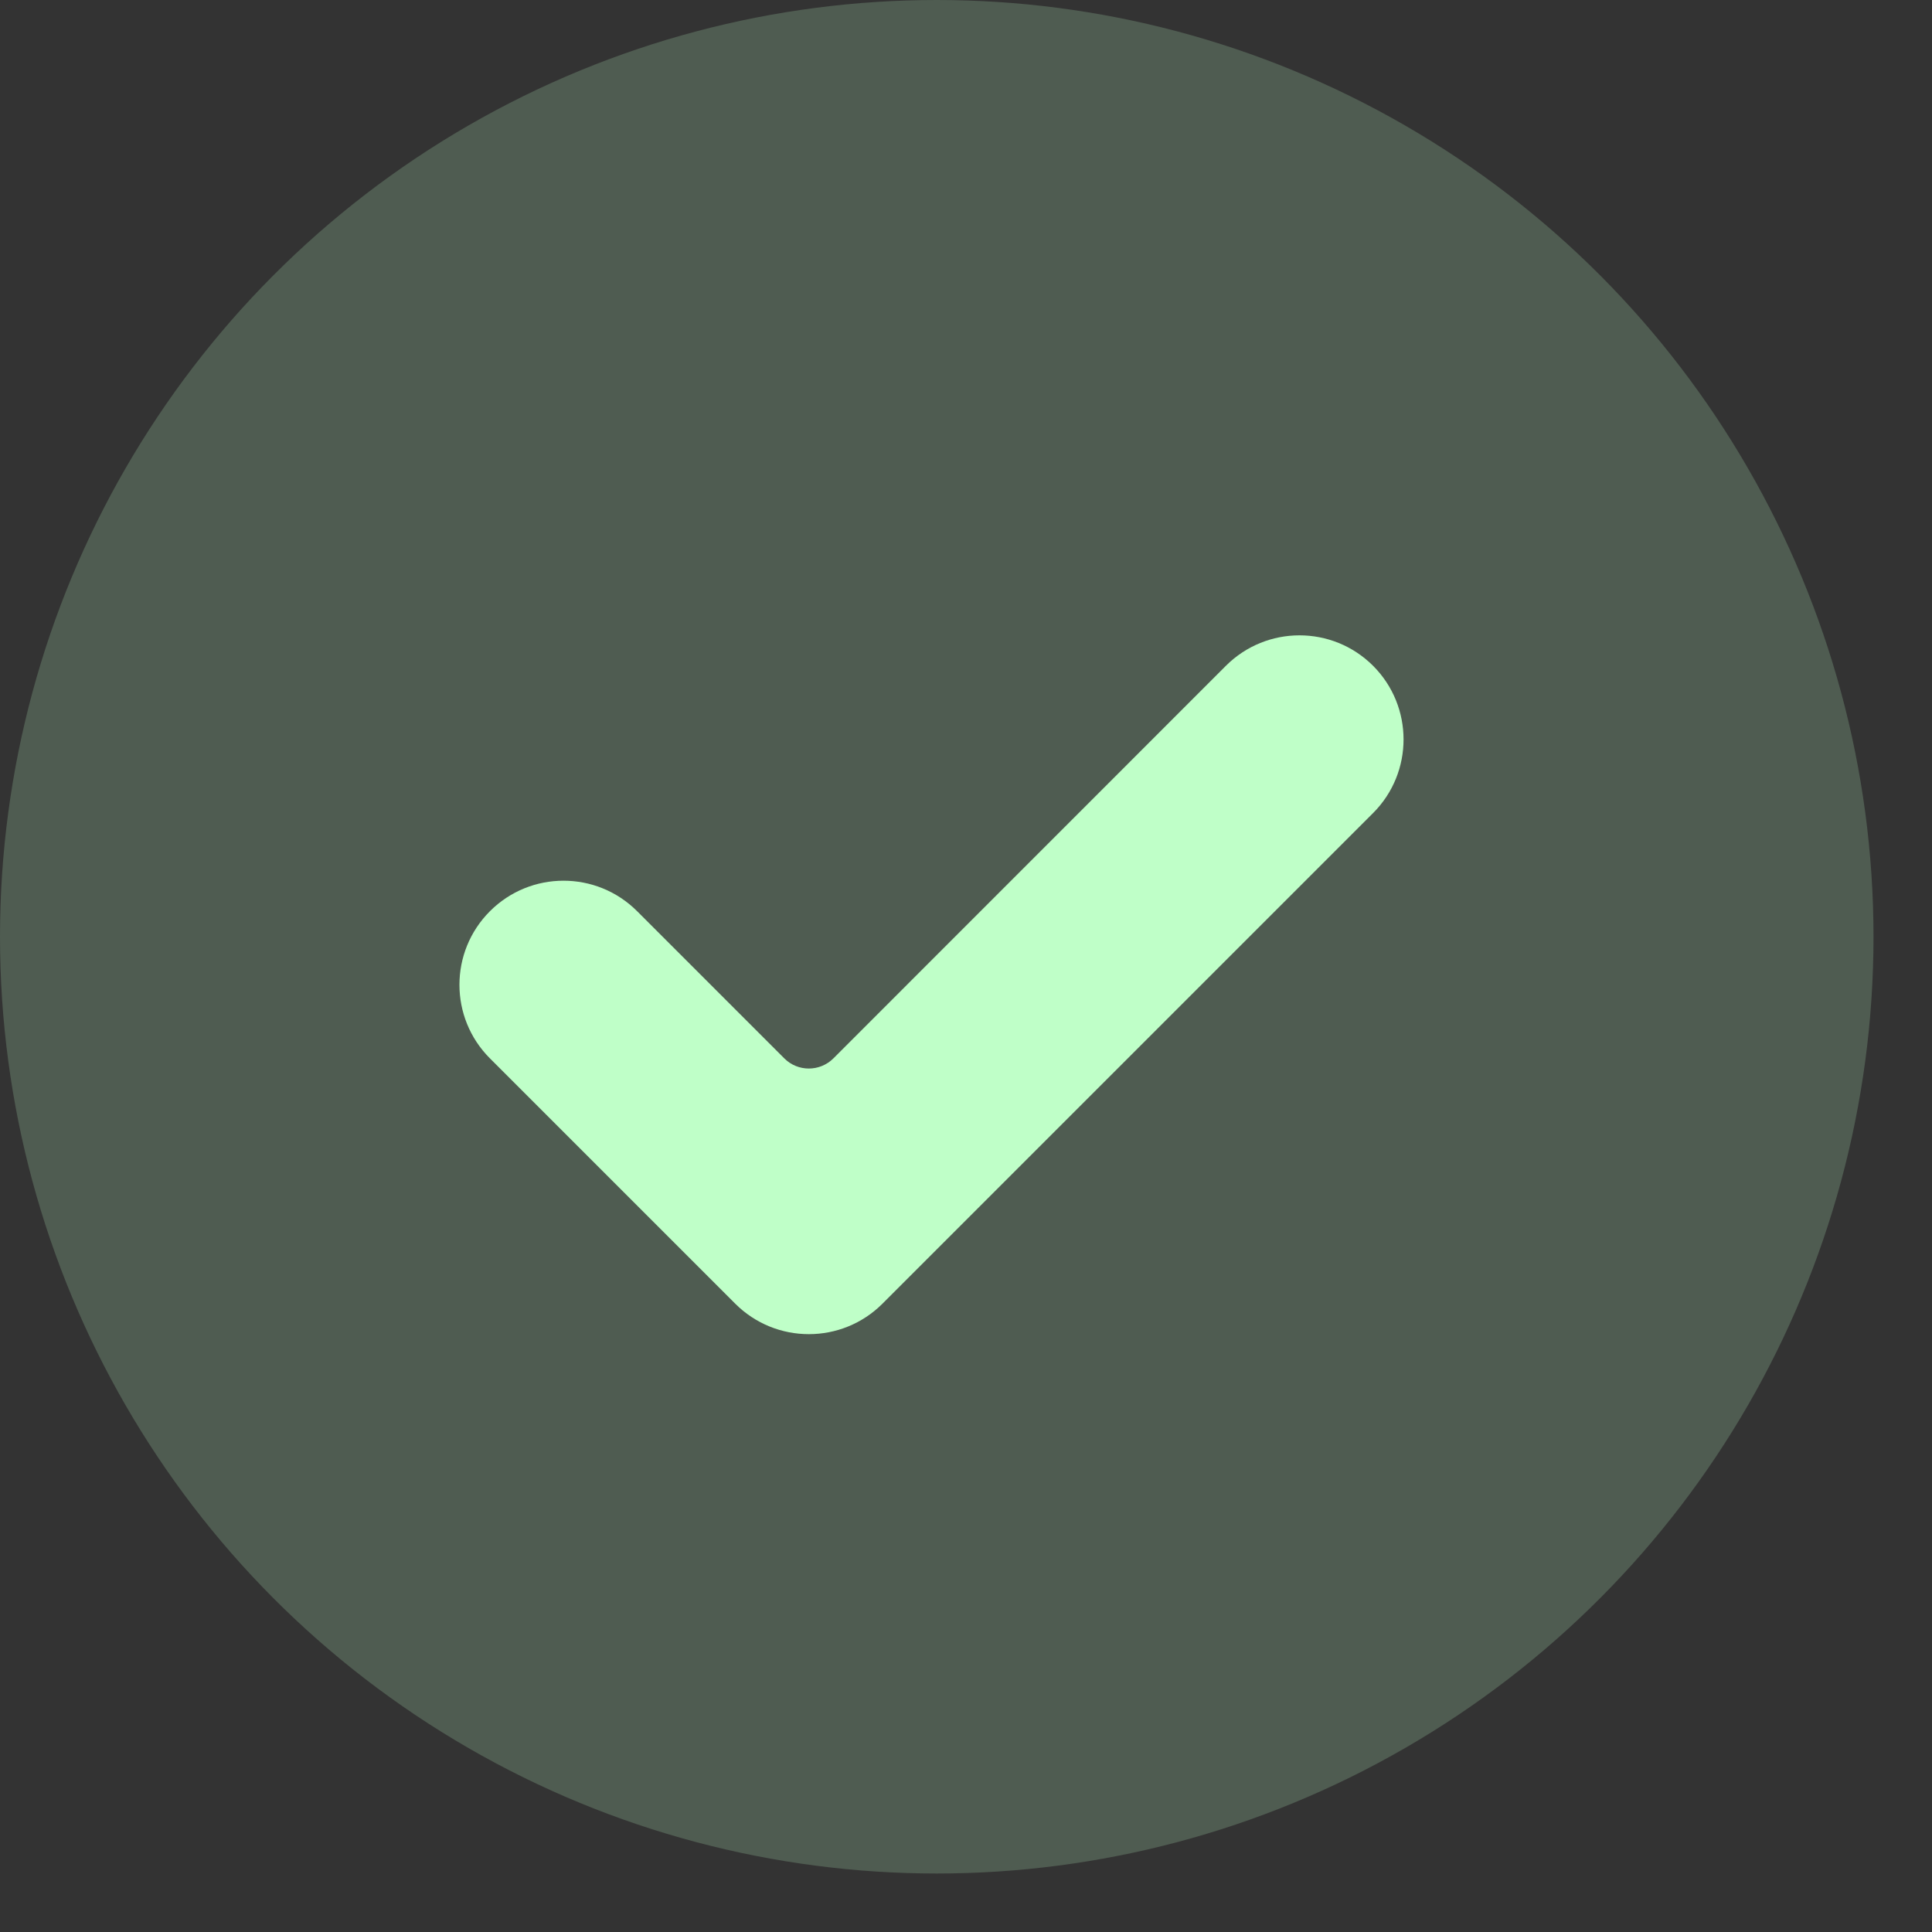
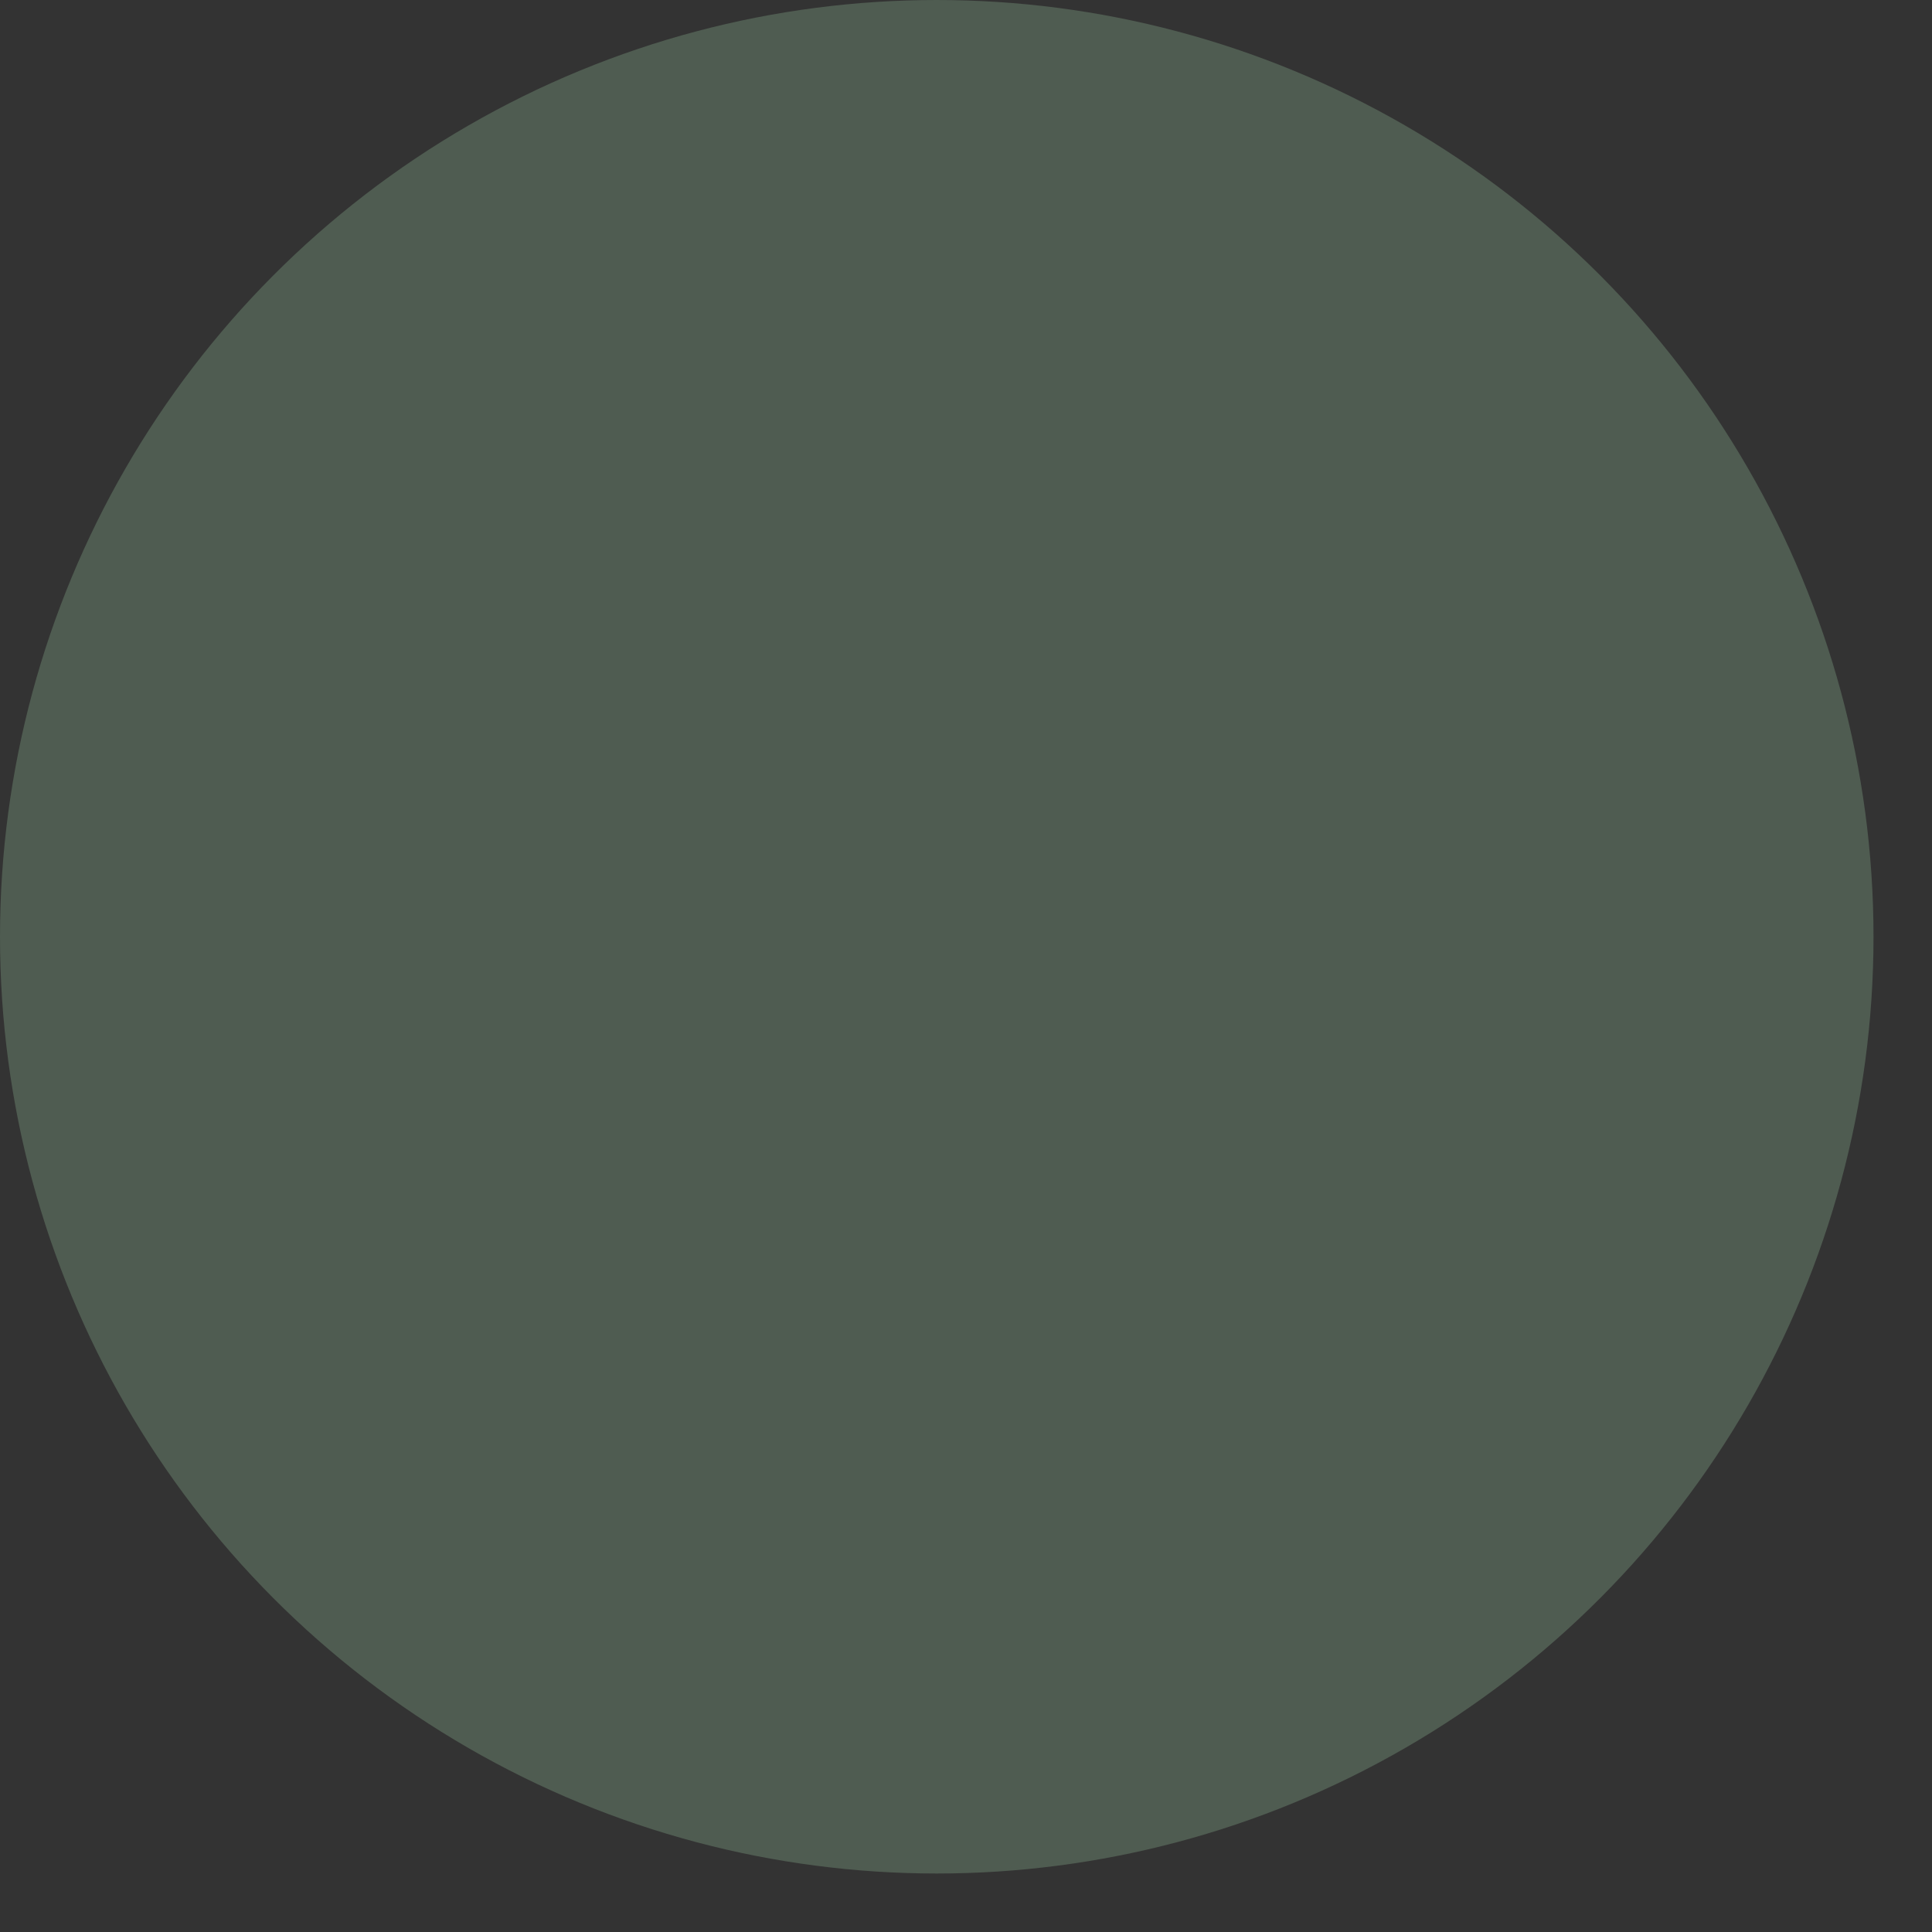
<svg xmlns="http://www.w3.org/2000/svg" width="22" height="22" viewBox="0 0 22 22" fill="none">
  <rect x="0" y="0" width="22" height="22" fill="#333333" stroke="none" />
  <g id="Group 1330">
    <circle id="Ellipse 102" cx="10.667" cy="10.667" r="10.667" fill="#BFFFC8" fill-opacity="0.2" />
-     <path id="Union" fill-rule="evenodd" clip-rule="evenodd" d="M5.579 10.376C5.116 10.839 5.116 11.589 5.579 12.052L8.372 14.845C8.835 15.308 9.586 15.308 10.049 14.845C10.053 14.841 10.057 14.837 10.061 14.833L15.636 9.258C16.098 8.795 16.098 8.045 15.636 7.582C15.173 7.119 14.422 7.119 13.959 7.582L9.49 12.052C9.335 12.206 9.085 12.206 8.931 12.052L7.255 10.376C6.792 9.913 6.042 9.913 5.579 10.376Z" fill="#BFFFC8" />
  </g>
</svg>